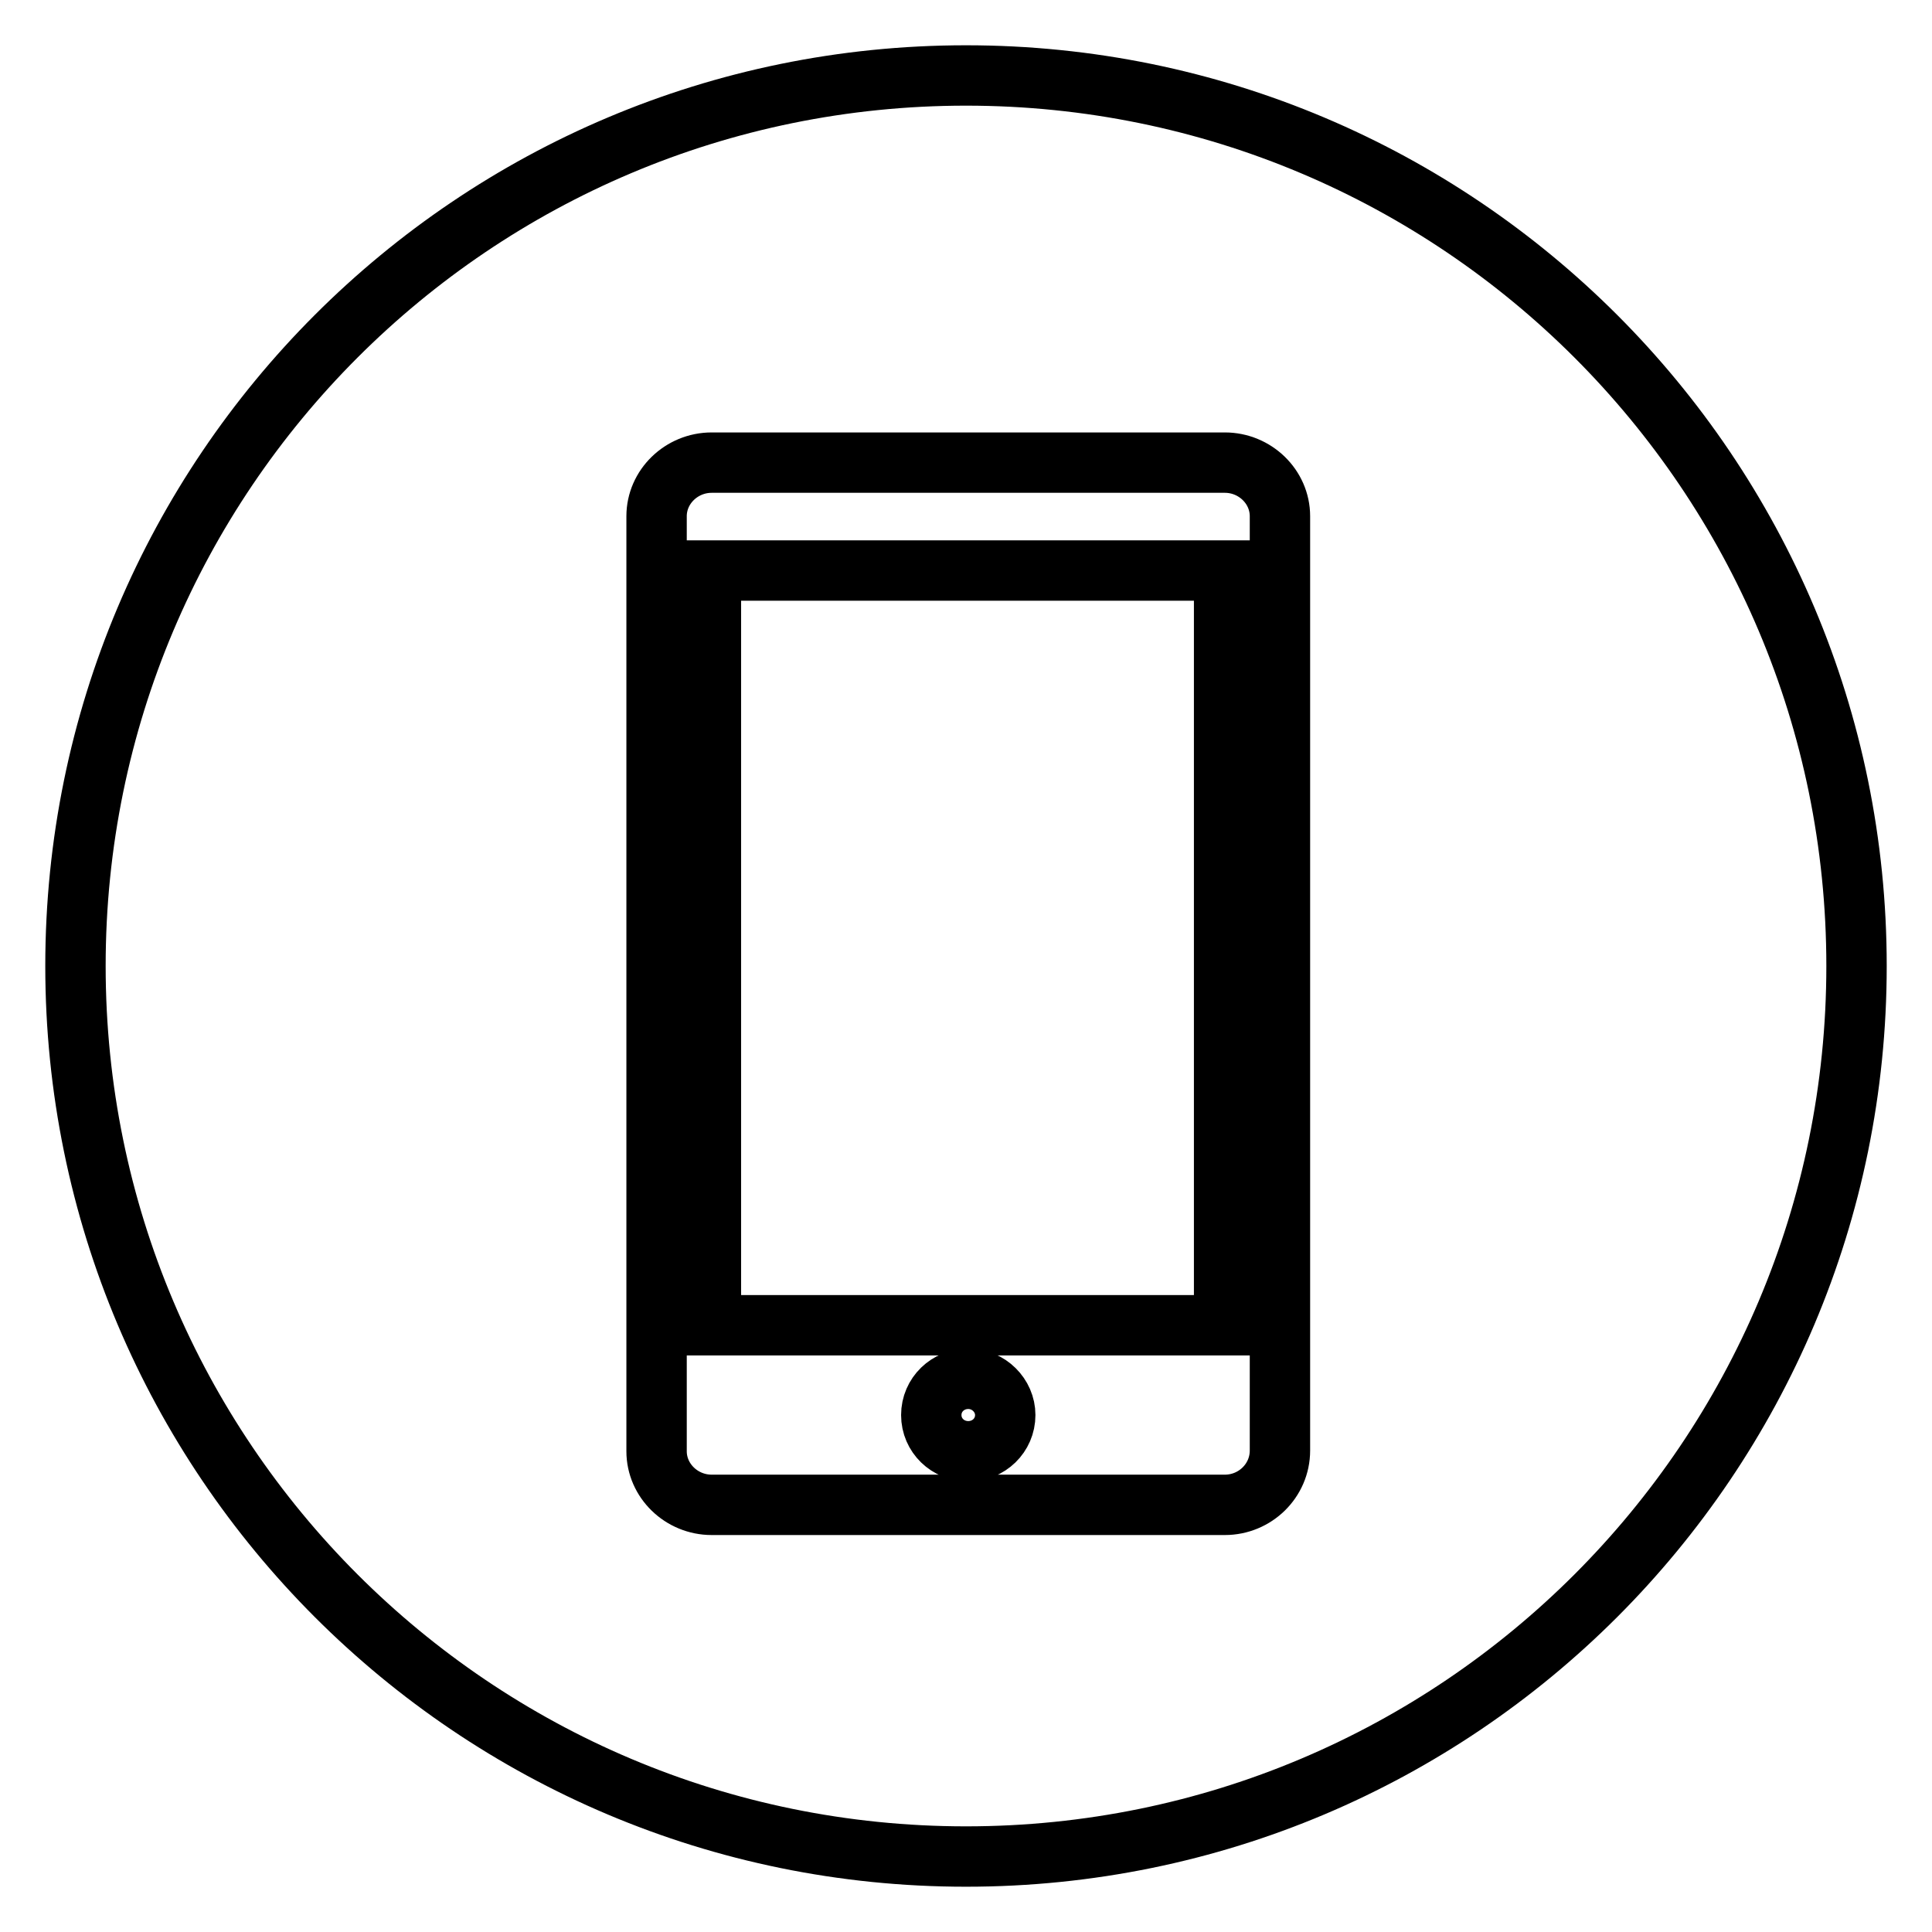
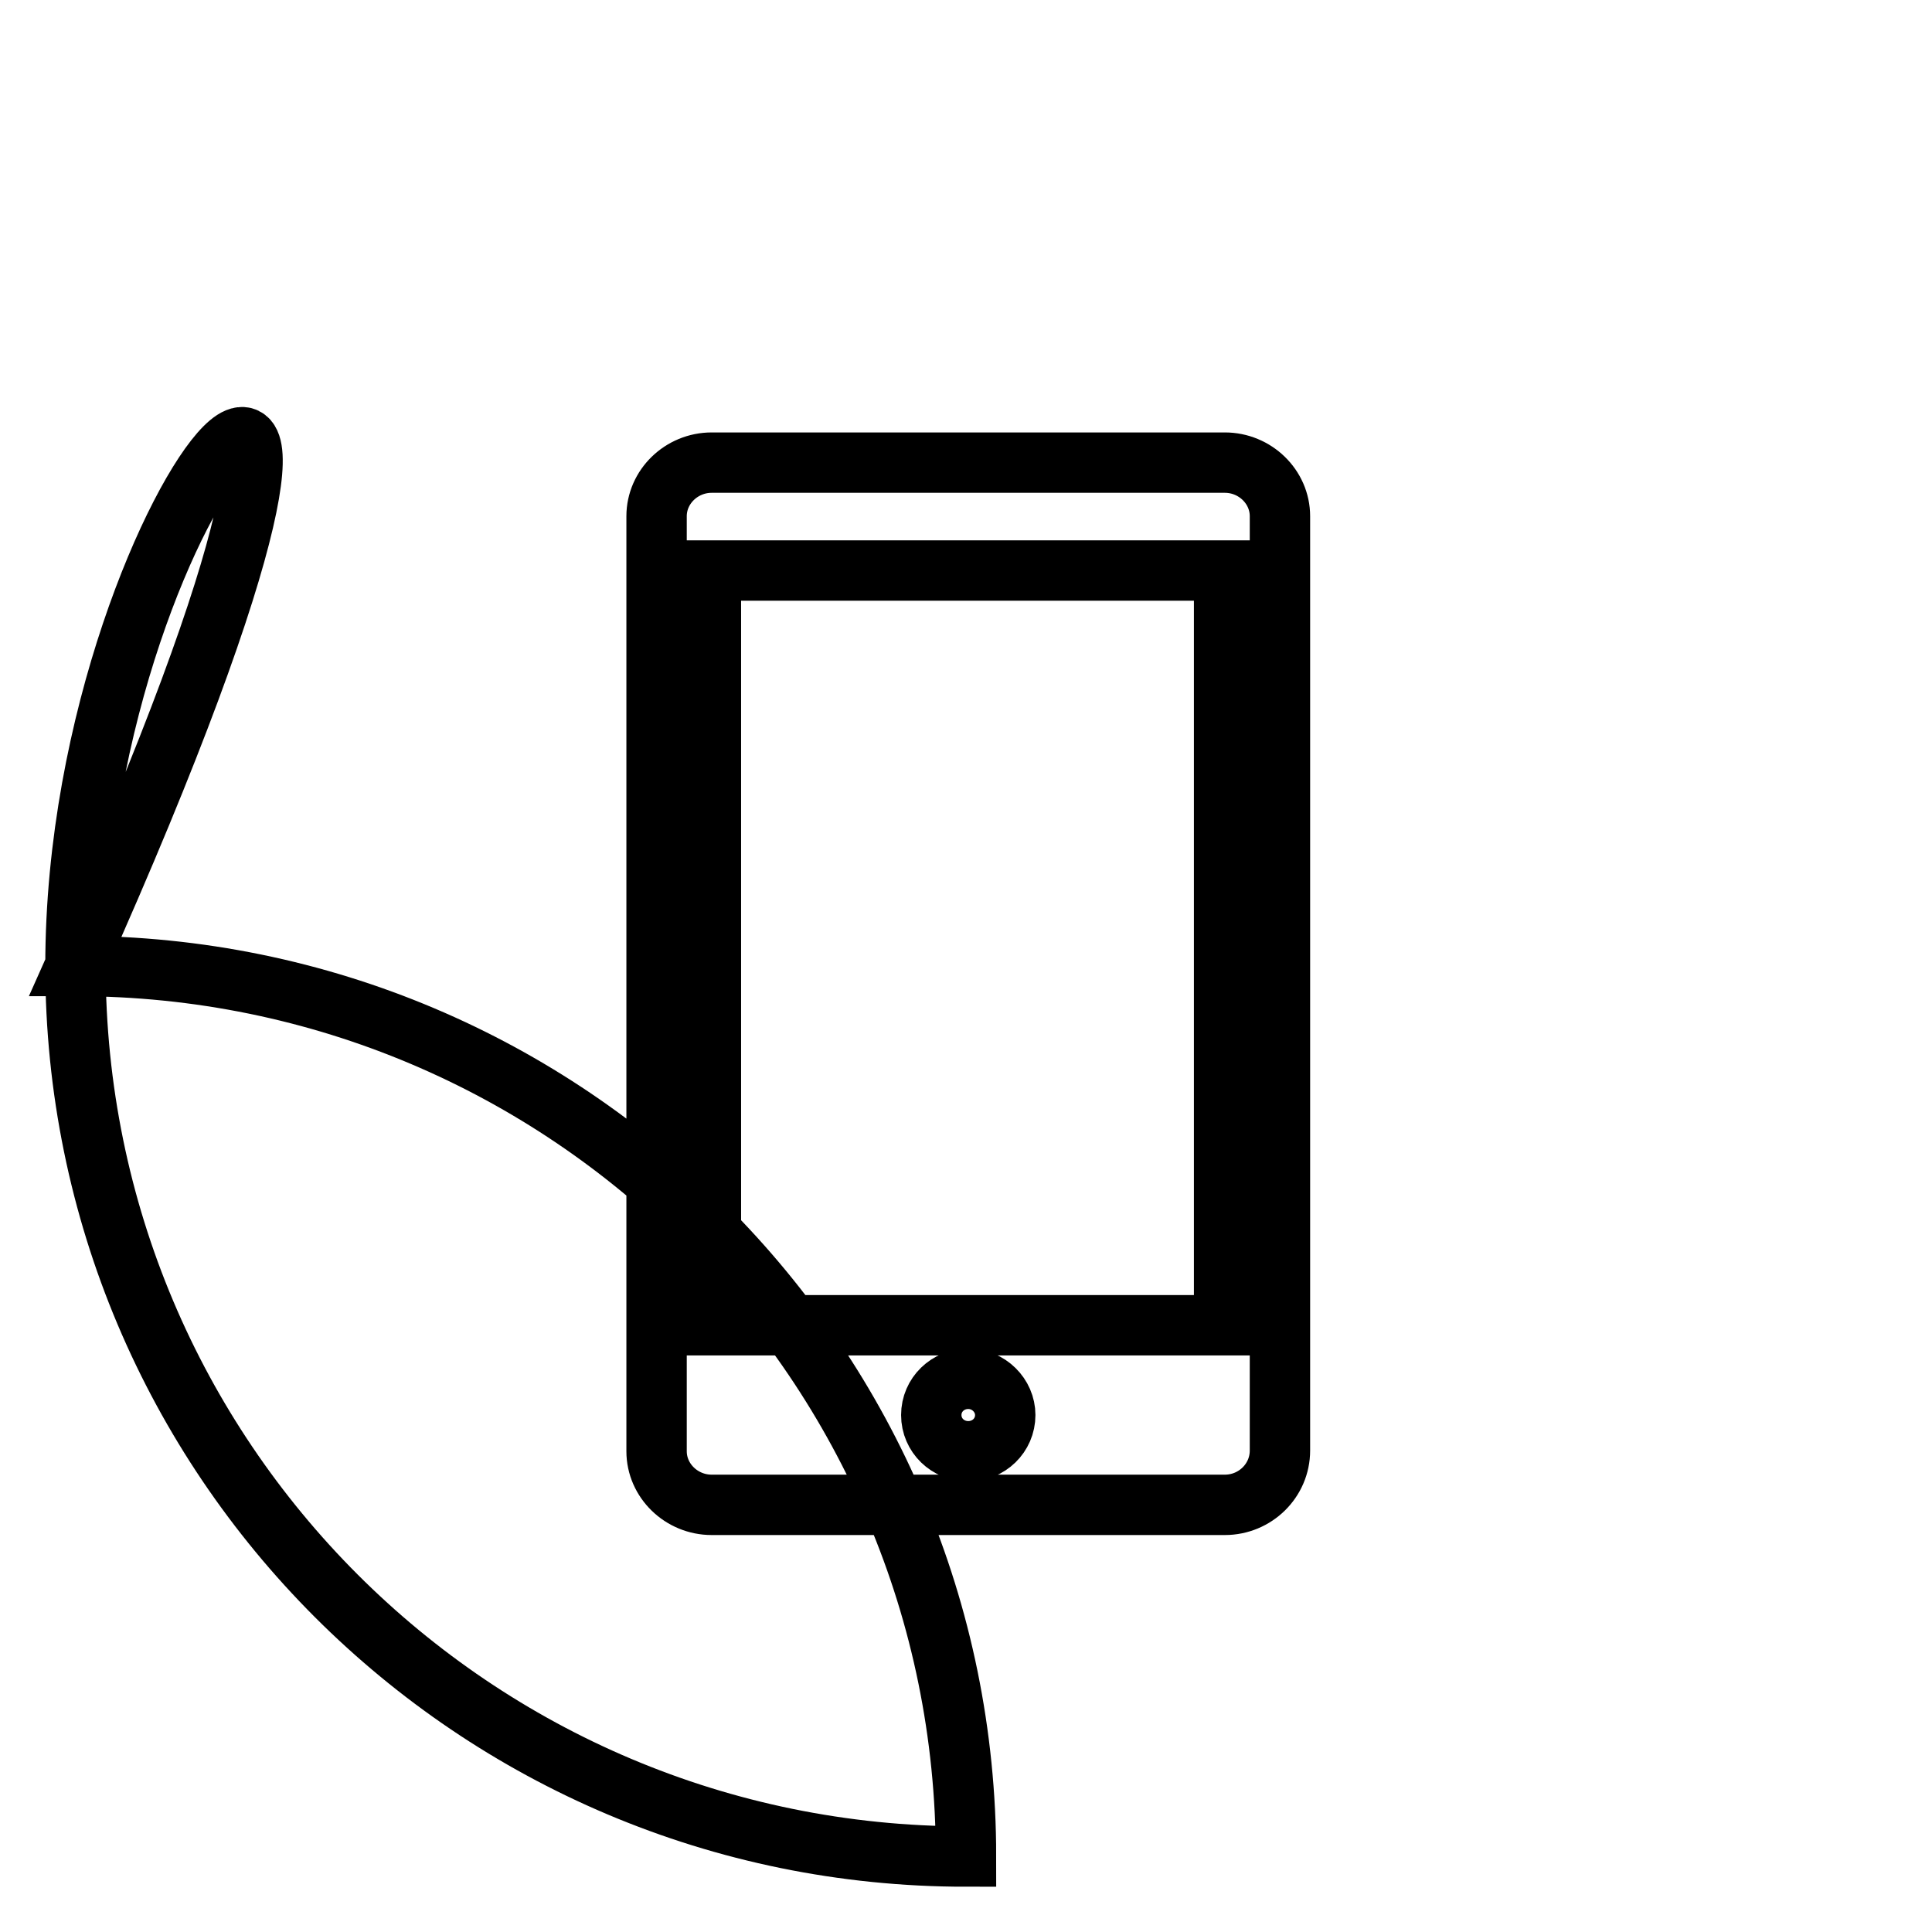
<svg xmlns="http://www.w3.org/2000/svg" version="1.1" x="0px" y="0px" viewBox="0 0 256 256" enable-background="new 0 0 256 256" xml:space="preserve">
  <g>
-     <path stroke-width="8" fill-opacity="0" stroke="#000000" d="M128,246c65.2,0,118-52.8,118-118c0-65.2-52.8-118-118-118C62.8,10,10,62.8,10,128 C10,193.2,62.8,246,128,246z M162.3,199.4h-68c-4,0-7.3-3.2-7.3-7.1V68.4c0-3.9,3.3-7.1,7.3-7.1h68c4,0,7.3,3.2,7.3,7.1v123.8 C169.6,196.2,166.3,199.4,162.3,199.4z M94.2,175.6h68v-100h-68V175.6z M128.3,192.3c2.7,0,4.9-2.1,4.9-4.8c0-2.6-2.2-4.8-4.9-4.8 s-4.9,2.1-4.9,4.8C123.4,190.2,125.6,192.3,128.3,192.3L128.3,192.3z" />
+     <path stroke-width="8" fill-opacity="0" stroke="#000000" d="M128,246c0-65.2-52.8-118-118-118C62.8,10,10,62.8,10,128 C10,193.2,62.8,246,128,246z M162.3,199.4h-68c-4,0-7.3-3.2-7.3-7.1V68.4c0-3.9,3.3-7.1,7.3-7.1h68c4,0,7.3,3.2,7.3,7.1v123.8 C169.6,196.2,166.3,199.4,162.3,199.4z M94.2,175.6h68v-100h-68V175.6z M128.3,192.3c2.7,0,4.9-2.1,4.9-4.8c0-2.6-2.2-4.8-4.9-4.8 s-4.9,2.1-4.9,4.8C123.4,190.2,125.6,192.3,128.3,192.3L128.3,192.3z" />
  </g>
</svg>